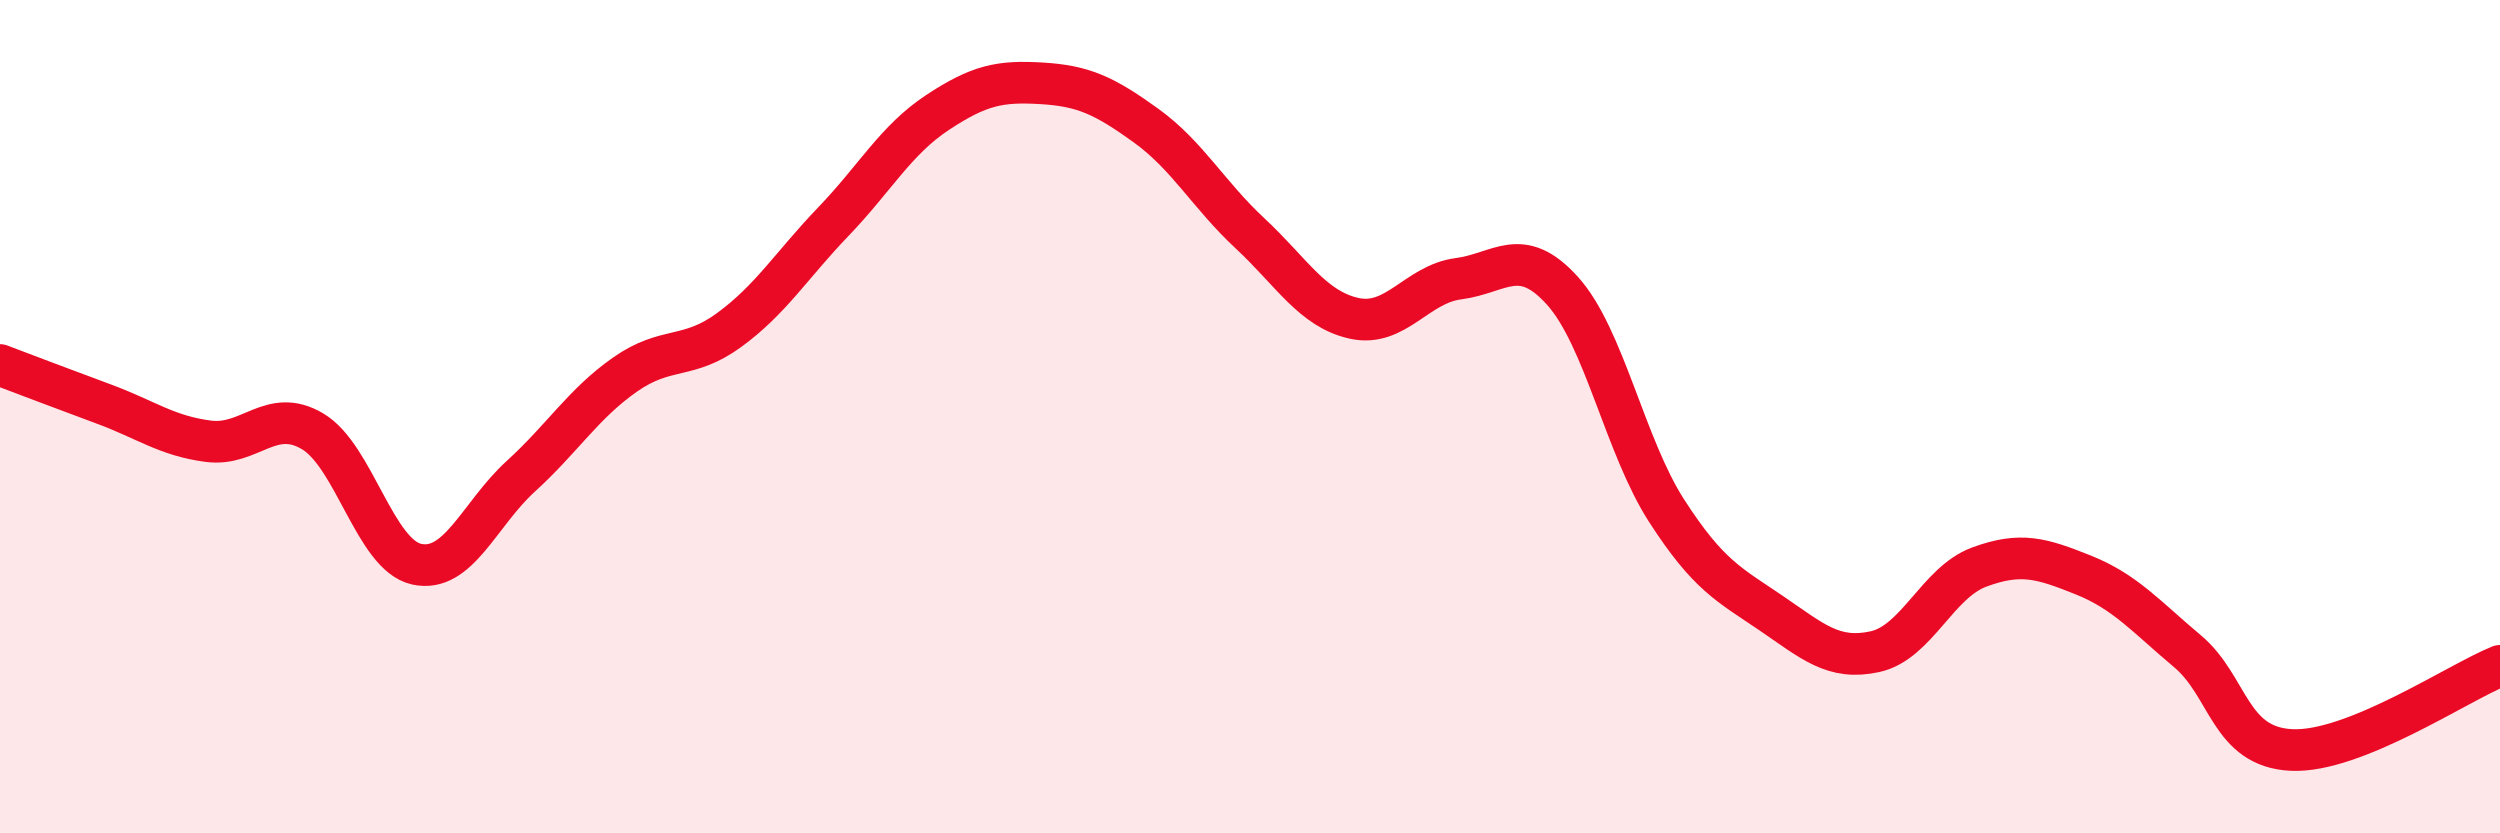
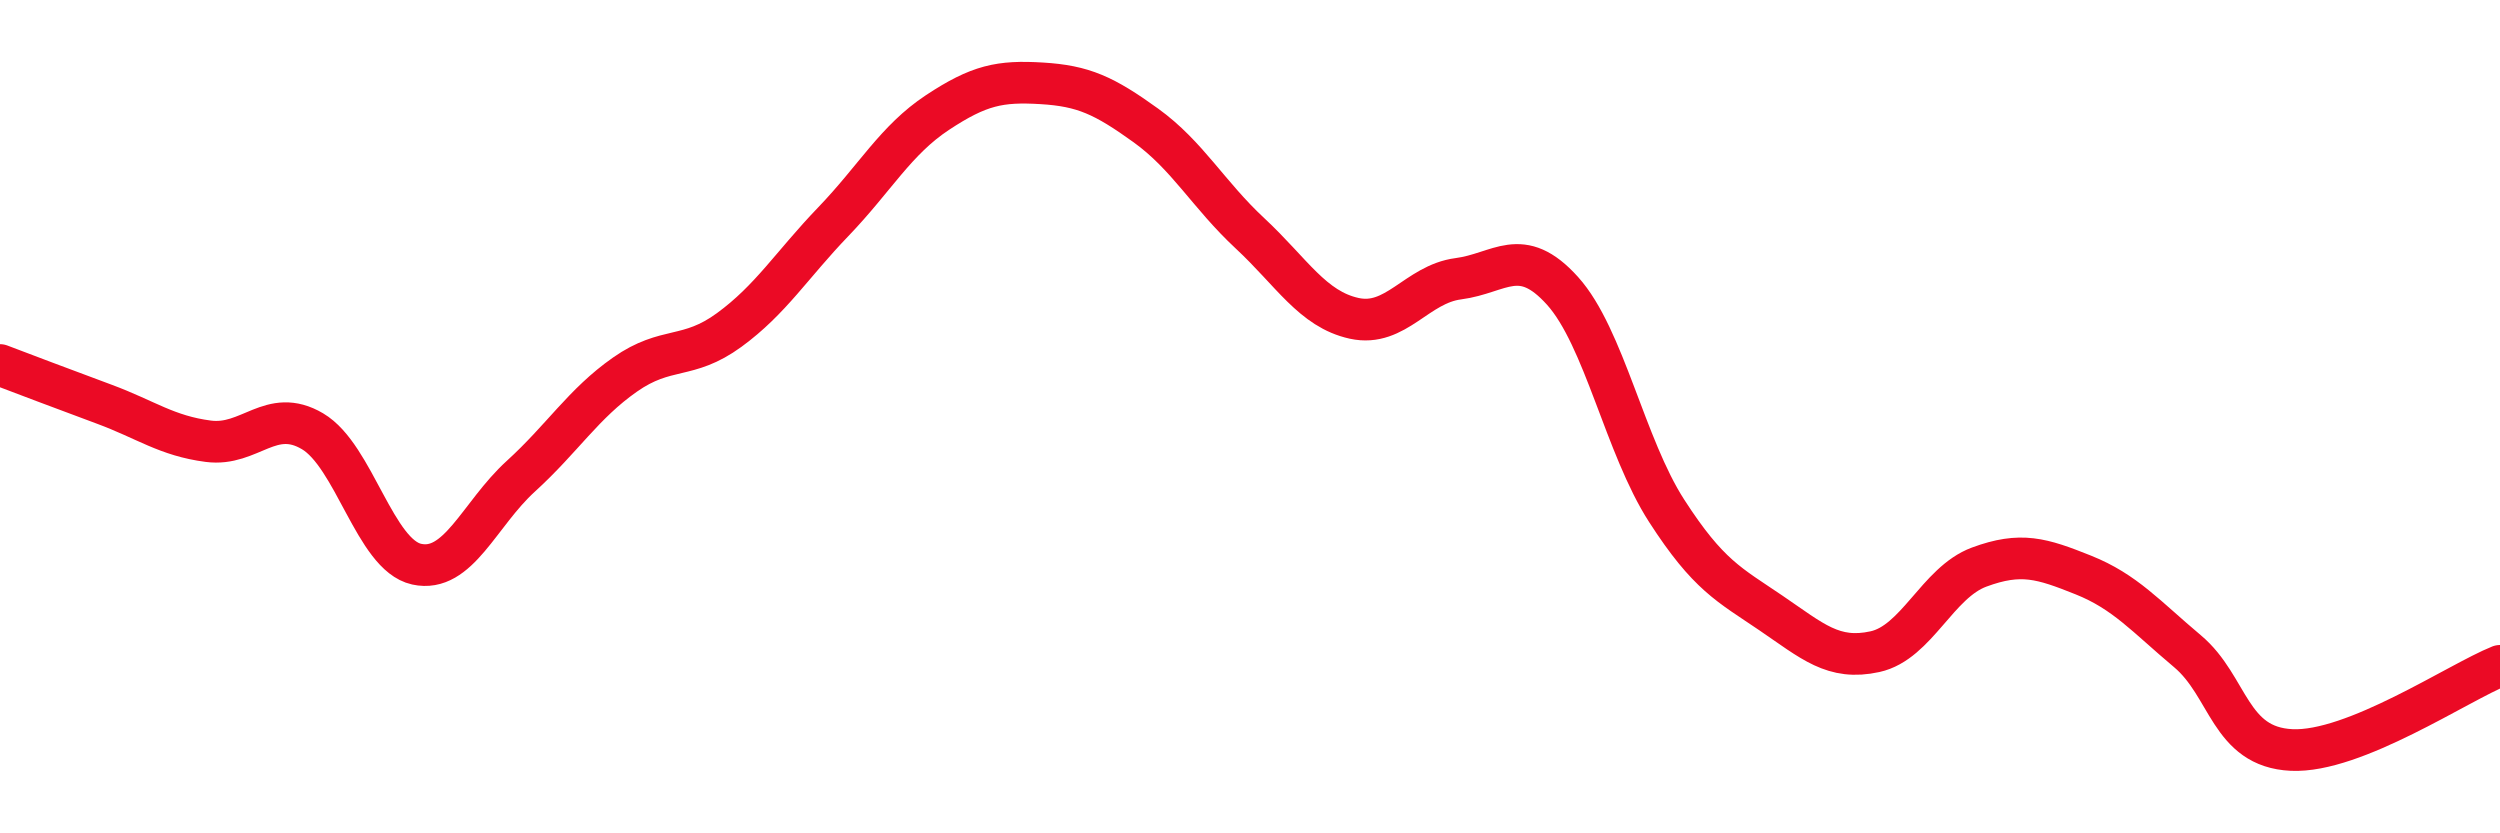
<svg xmlns="http://www.w3.org/2000/svg" width="60" height="20" viewBox="0 0 60 20">
-   <path d="M 0,8.76 C 0.5,8.95 1.5,9.33 2.5,9.7 C 3.5,10.07 4,10.46 5,10.59 C 6,10.72 6.5,9.76 7.5,10.35 C 8.5,10.94 9,13.32 10,13.54 C 11,13.76 11.5,12.34 12.5,11.43 C 13.5,10.52 14,9.69 15,8.99 C 16,8.29 16.5,8.65 17.5,7.92 C 18.5,7.19 19,6.36 20,5.32 C 21,4.28 21.5,3.36 22.5,2.7 C 23.5,2.04 24,1.94 25,2 C 26,2.06 26.5,2.29 27.5,3.01 C 28.5,3.73 29,4.67 30,5.6 C 31,6.53 31.5,7.42 32.5,7.64 C 33.5,7.86 34,6.82 35,6.69 C 36,6.56 36.5,5.87 37.5,6.98 C 38.5,8.09 39,10.71 40,12.26 C 41,13.81 41.5,14.03 42.5,14.71 C 43.5,15.39 44,15.86 45,15.64 C 46,15.42 46.5,13.98 47.5,13.61 C 48.5,13.24 49,13.4 50,13.8 C 51,14.2 51.5,14.79 52.5,15.63 C 53.5,16.47 53.5,17.93 55,18 C 56.5,18.07 59,16.38 60,15.98L60 20L0 20Z" fill="#EB0A25" opacity="0.1" stroke-linecap="round" stroke-linejoin="round" />
  <path d="M 0,8.76 C 0.5,8.95 1.5,9.33 2.5,9.7 C 3.5,10.07 4,10.46 5,10.59 C 6,10.72 6.5,9.76 7.5,10.35 C 8.5,10.94 9,13.32 10,13.54 C 11,13.76 11.5,12.34 12.5,11.43 C 13.5,10.52 14,9.69 15,8.99 C 16,8.29 16.5,8.65 17.5,7.92 C 18.5,7.19 19,6.36 20,5.32 C 21,4.28 21.5,3.36 22.5,2.7 C 23.5,2.04 24,1.94 25,2 C 26,2.06 26.5,2.29 27.5,3.01 C 28.5,3.73 29,4.67 30,5.6 C 31,6.53 31.5,7.42 32.5,7.64 C 33.5,7.86 34,6.82 35,6.69 C 36,6.56 36.5,5.87 37.5,6.98 C 38.5,8.09 39,10.71 40,12.26 C 41,13.81 41.5,14.03 42.5,14.71 C 43.5,15.39 44,15.86 45,15.64 C 46,15.42 46.5,13.98 47.5,13.61 C 48.5,13.24 49,13.4 50,13.8 C 51,14.2 51.5,14.79 52.5,15.63 C 53.5,16.47 53.5,17.93 55,18 C 56.5,18.07 59,16.38 60,15.98" stroke="#EB0A25" stroke-width="1" fill="none" stroke-linecap="round" stroke-linejoin="round" />
</svg>